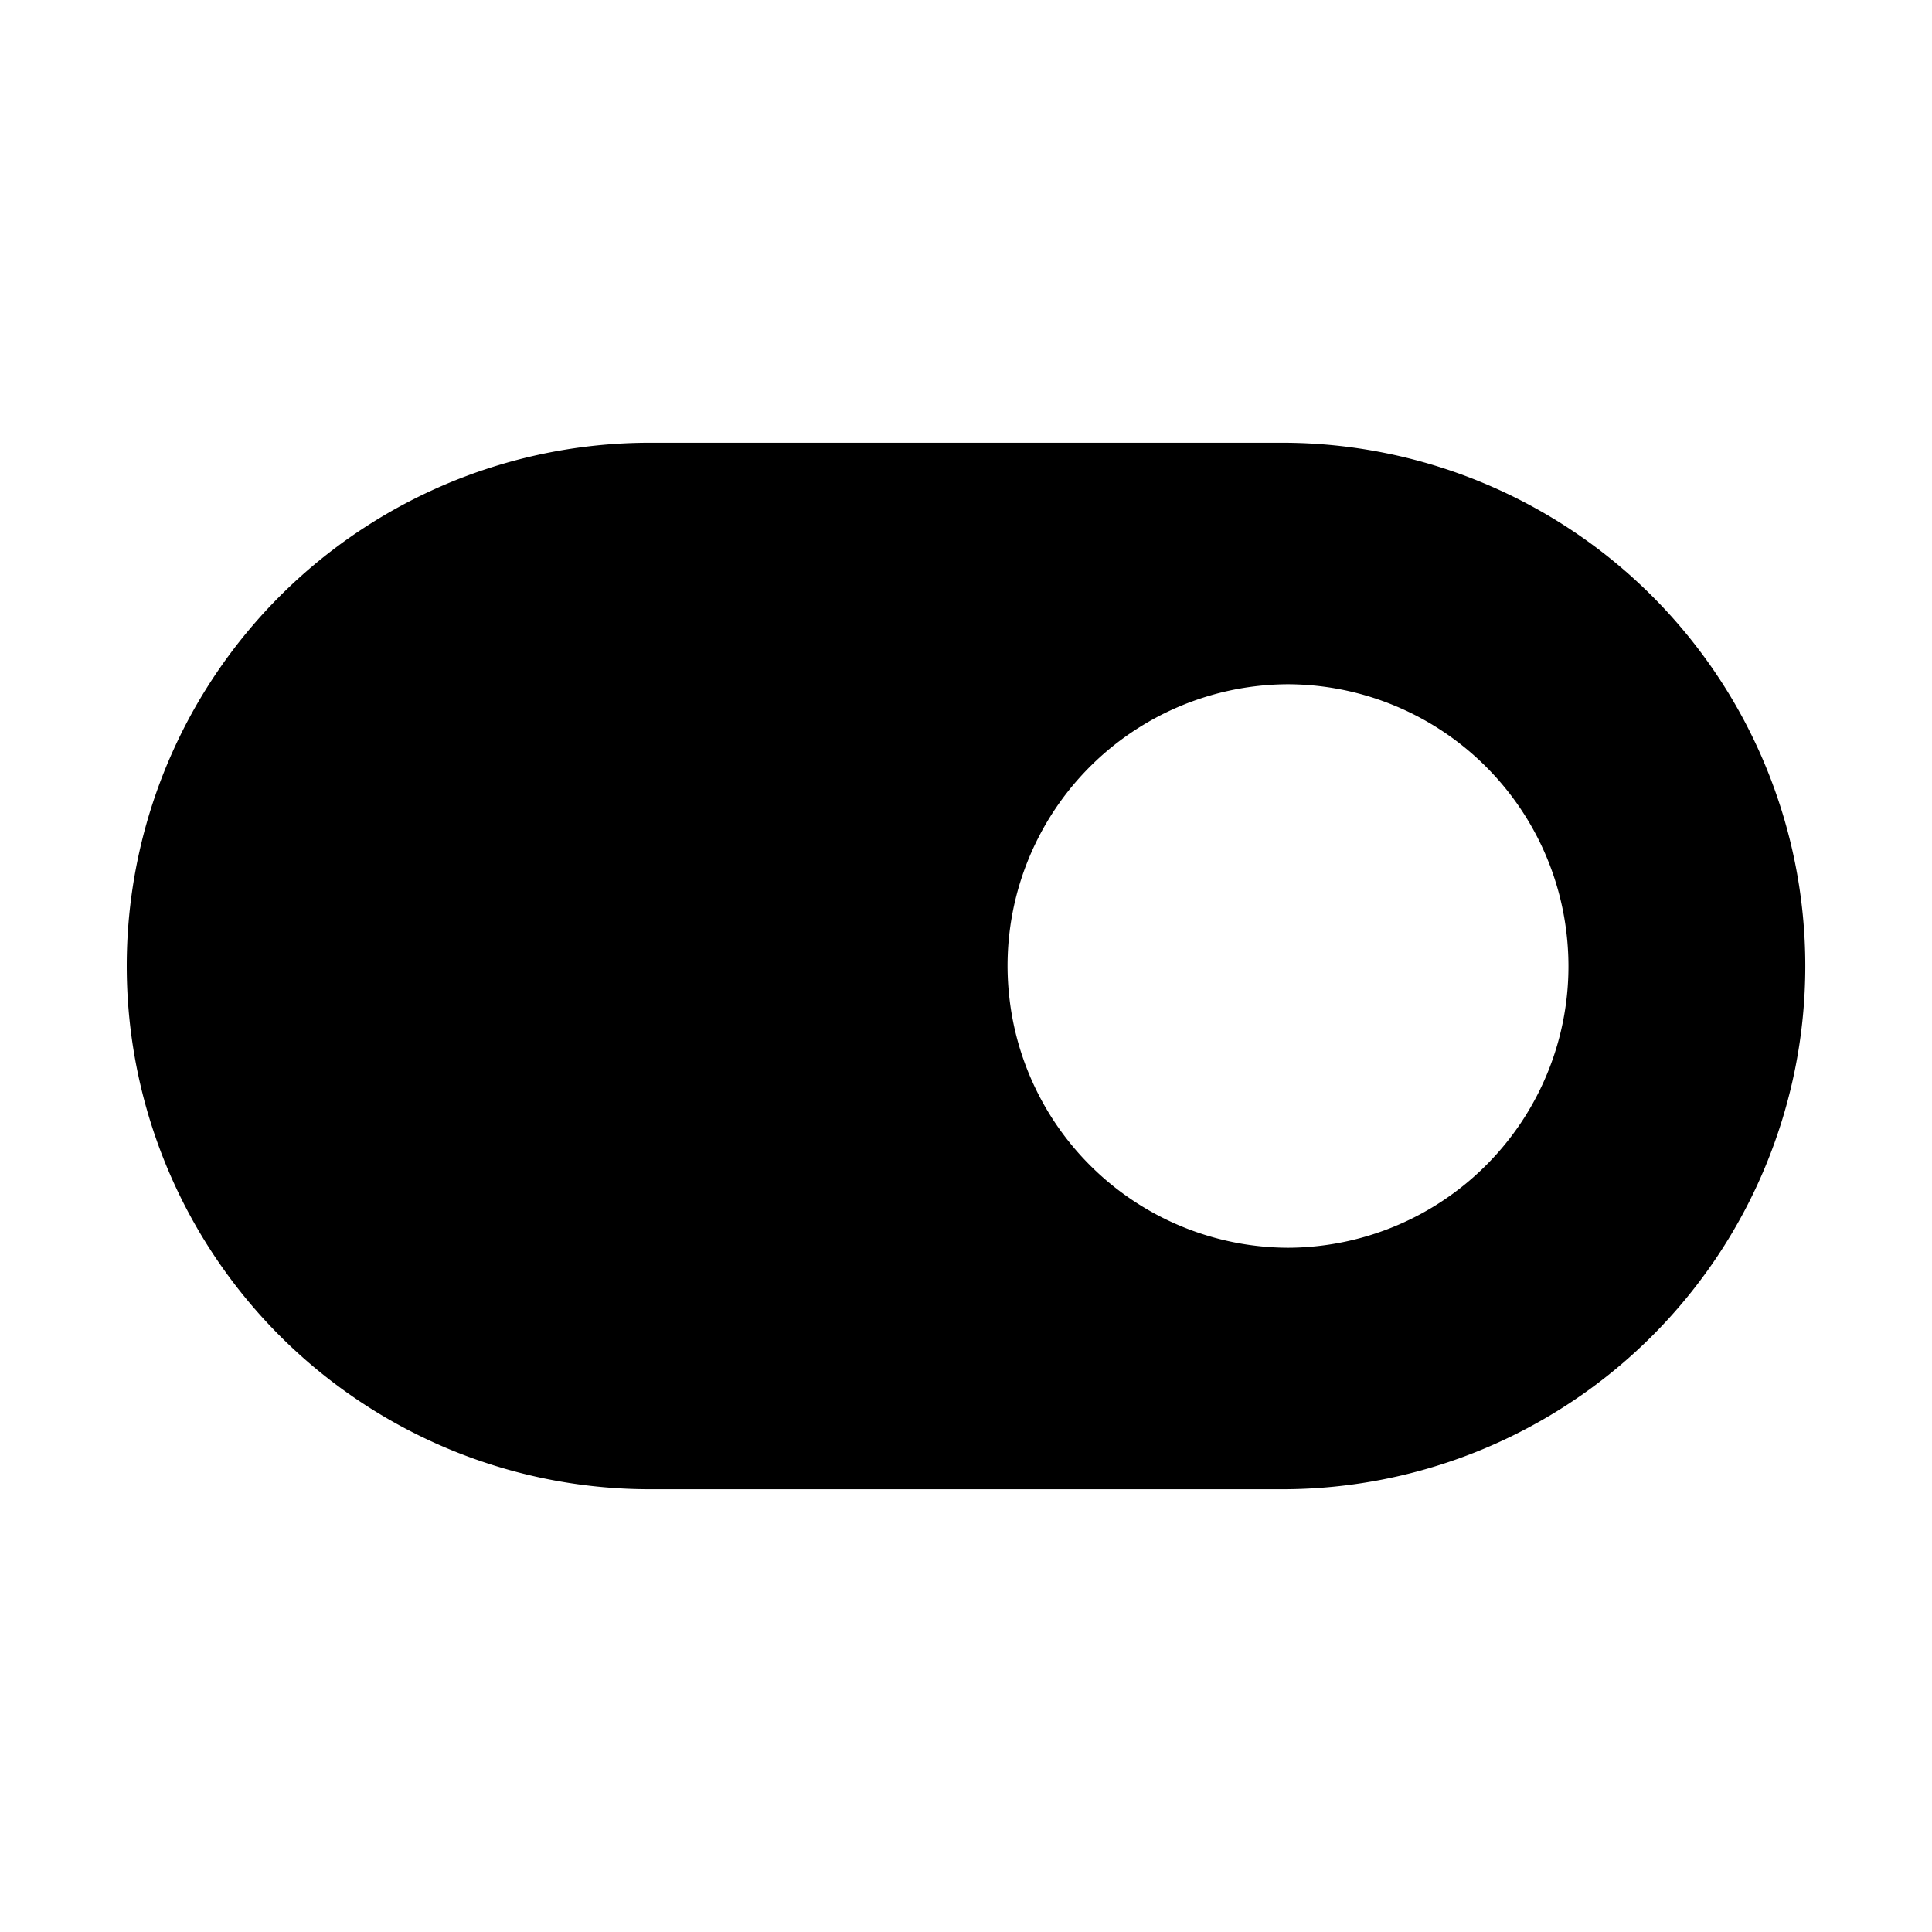
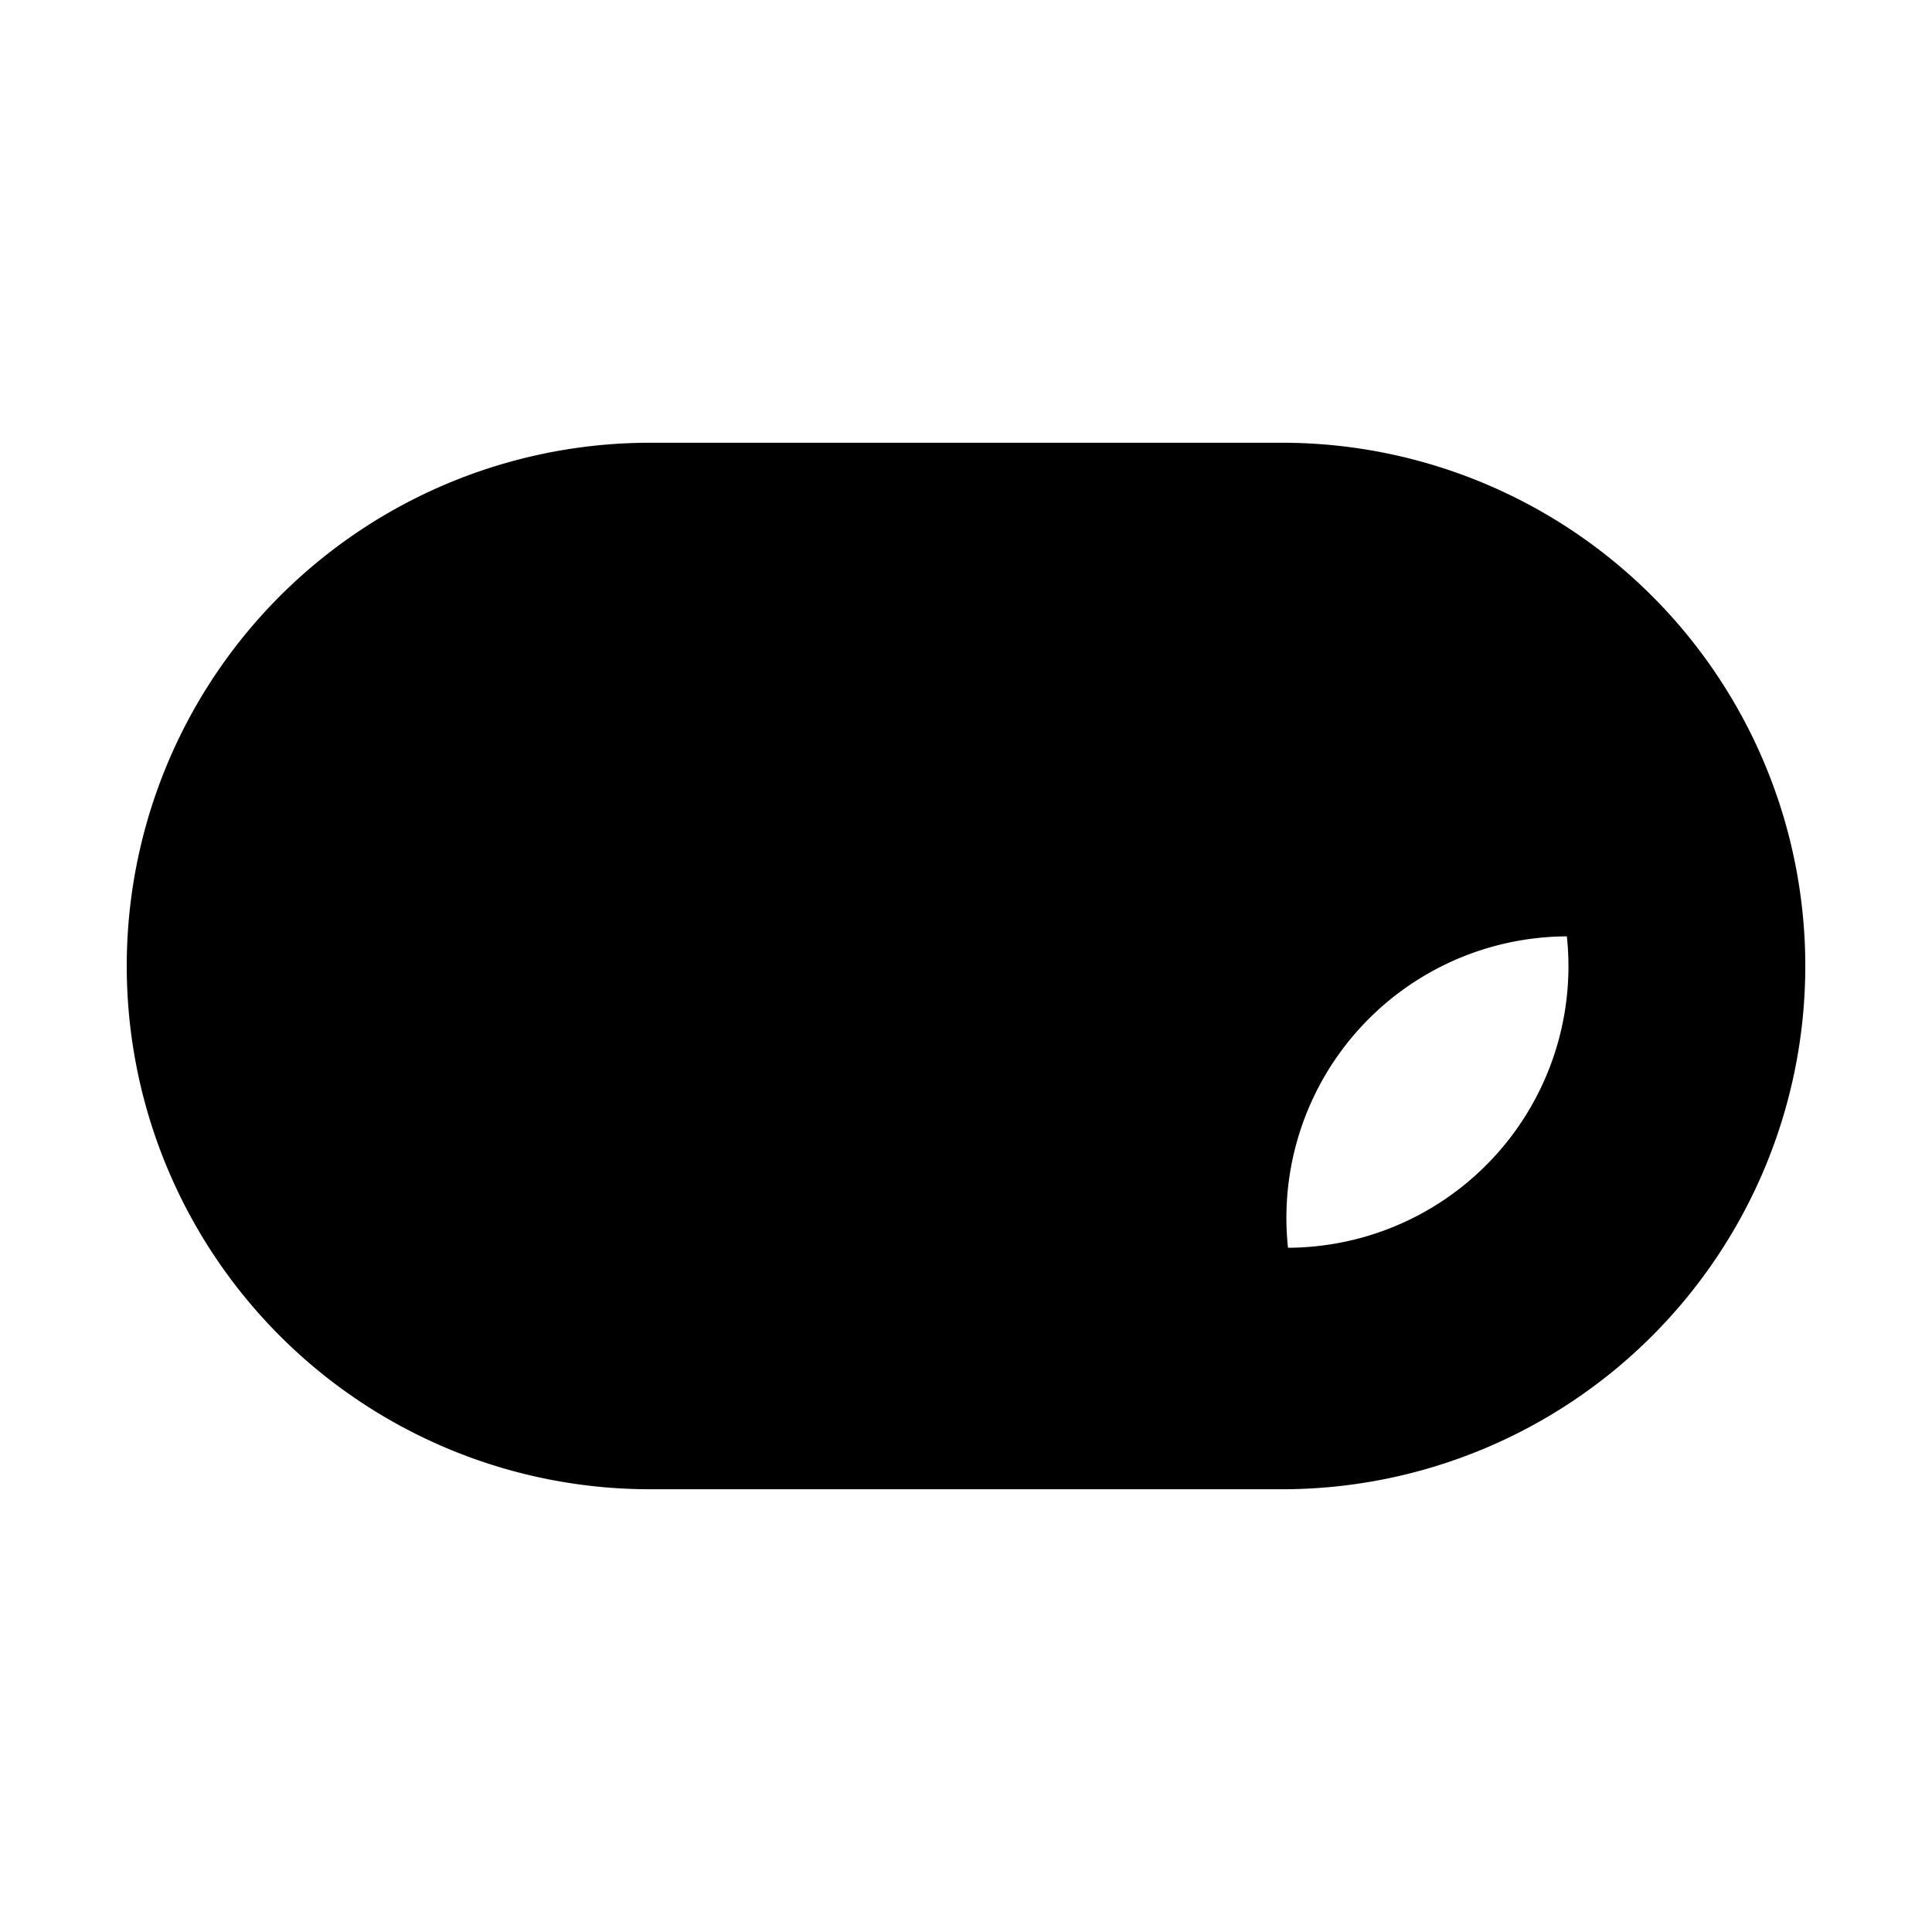
<svg xmlns="http://www.w3.org/2000/svg" width="800" height="800" viewBox="0 0 24 24">
-   <path fill="currentColor" fill-rule="evenodd" d="M1.654 13.014a6.5 6.5 0 0 0 6.42 5.486h7.852a6.5 6.5 0 1 0 0-13H8.074a6.5 6.5 0 0 0-6.42 7.514M16 15.5a3.496 3.496 0 0 0 3.464-3.868A3.496 3.496 0 0 0 16 8.5a3.496 3.496 0 0 0-3.464 3.868A3.496 3.496 0 0 0 16 15.5" clip-rule="evenodd" />
+   <path fill="currentColor" fill-rule="evenodd" d="M1.654 13.014a6.5 6.5 0 0 0 6.42 5.486h7.852a6.5 6.5 0 1 0 0-13H8.074a6.5 6.5 0 0 0-6.42 7.514M16 15.5a3.496 3.496 0 0 0 3.464-3.868a3.496 3.496 0 0 0-3.464 3.868A3.496 3.496 0 0 0 16 15.5" clip-rule="evenodd" />
</svg>